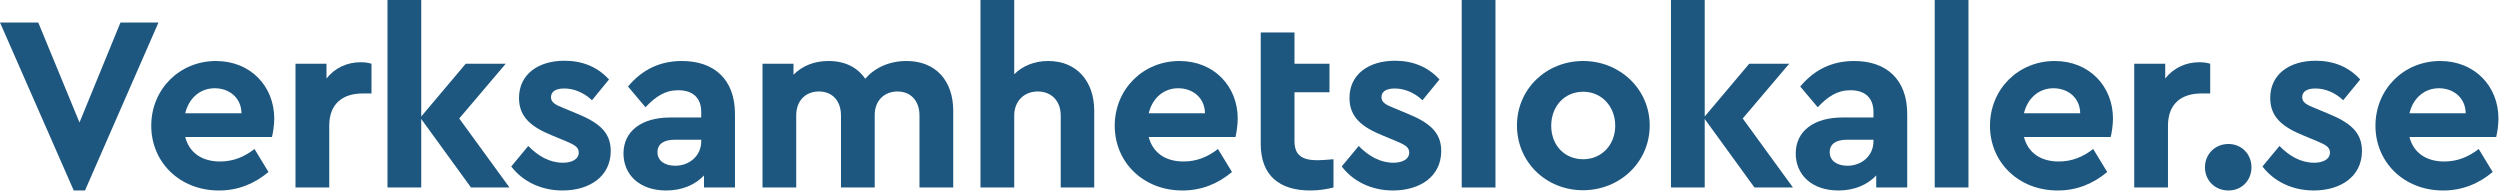
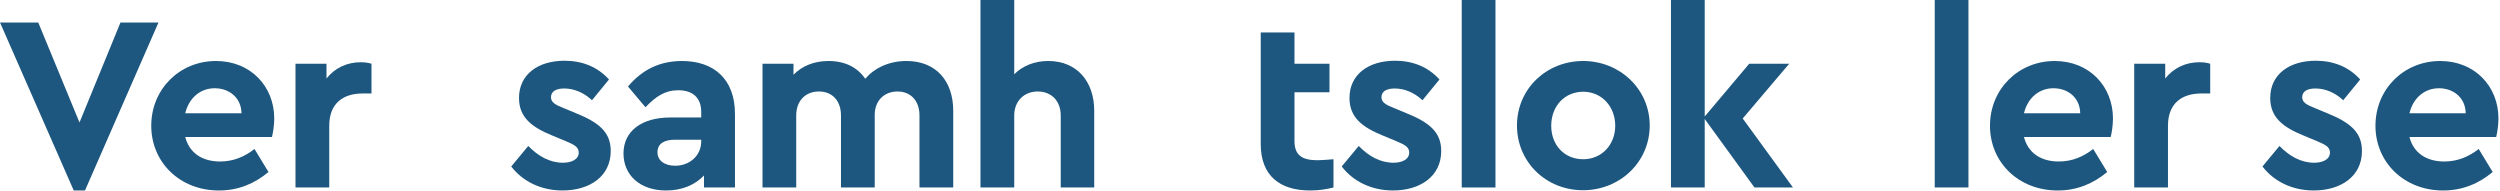
<svg xmlns="http://www.w3.org/2000/svg" version="1.1" id="Layer_1" x="0px" y="0px" width="340px" height="26px" viewBox="0 0 340 26" enable-background="new 0 0 340 26" xml:space="preserve">
  <g>
    <path fill="#1D577F" d="M21.554,3.06l-9.995,22.846h-1.53L0,3.06h5.202l5.609,13.599L16.386,3.06H21.554z" />
    <path fill="#1D577F" d="M36.99,18.631H25.193c0.545,2.141,2.278,3.332,4.727,3.332c1.836,0,3.331-0.646,4.691-1.701l1.903,3.129   c-1.903,1.598-4.147,2.516-6.731,2.516c-5.337,0-9.213-3.842-9.213-8.805c0-4.965,3.842-8.806,8.805-8.806   c4.727,0,7.922,3.468,7.922,7.819C37.296,17.066,37.126,18.053,36.99,18.631z M25.193,15.4h7.65   c-0.035-2.141-1.7-3.398-3.639-3.398C27.267,12.001,25.704,13.292,25.193,15.4z" />
    <path fill="#1D577F" d="M50.523,8.669v4.045h-1.225c-2.651,0-4.521,1.36-4.521,4.387v8.396h-4.59V8.669h4.216v2.006   c1.122-1.428,2.788-2.21,4.624-2.21C49.638,8.465,50.081,8.533,50.523,8.669z" />
-     <path fill="#1D577F" d="M64.054,25.498l-6.766-9.315v9.315h-4.59V0h4.59v15.842l6.051-7.173h5.439l-6.323,7.445l6.833,9.383H64.054   z" />
    <path fill="#1D577F" d="M82.822,10.811l-2.312,2.821c-1.088-1.02-2.414-1.598-3.773-1.598c-1.088,0-1.802,0.374-1.802,1.189   c0,0.681,0.544,1.021,1.769,1.496l1.631,0.68c3.025,1.225,4.726,2.516,4.726,5.135c0,3.467-2.89,5.371-6.562,5.371   c-2.991,0-5.473-1.293-6.969-3.264l2.312-2.789c1.36,1.395,2.924,2.279,4.726,2.279c1.156,0,2.142-0.443,2.142-1.395   c0-0.781-0.714-1.088-1.733-1.529l-1.802-0.748c-2.856-1.156-4.59-2.483-4.59-5.134c0-3.229,2.618-5.065,6.188-5.065   C79.218,8.261,81.292,9.111,82.822,10.811z" />
    <path fill="#1D577F" d="M99.957,15.502v9.996h-4.215v-1.633c-1.19,1.258-2.959,2.041-5.135,2.041c-3.671,0-5.812-2.176-5.812-5.031   c0-3.061,2.481-4.897,6.357-4.897h4.215V15.23c0-1.835-1.054-2.957-3.127-2.957c-1.803,0-3.061,0.85-4.454,2.312l-2.38-2.821   c1.973-2.346,4.386-3.468,7.344-3.468C97.033,8.295,99.957,10.708,99.957,15.502z M95.367,19.209v-0.205h-3.604   c-1.496,0-2.346,0.578-2.346,1.701c0,1.154,0.986,1.836,2.414,1.836C93.769,22.541,95.367,21.18,95.367,19.209z" />
    <path fill="#1D577F" d="M129.639,15.06v10.438h-4.59v-9.792c0-2.006-1.191-3.264-2.992-3.264c-1.836,0-3.094,1.292-3.094,3.162   v9.893h-4.59v-9.792c0-2.006-1.189-3.264-2.992-3.264c-1.836,0-3.094,1.258-3.094,3.264v9.792h-4.588V8.669h4.215v1.496   c1.121-1.156,2.754-1.87,4.76-1.87c2.277,0,3.943,0.884,4.998,2.413c1.258-1.461,3.229-2.413,5.609-2.413   C127.293,8.295,129.639,11.015,129.639,15.06z" />
    <path fill="#1D577F" d="M148.814,15.06v10.438h-4.555v-9.792c0-1.972-1.258-3.264-3.129-3.264c-1.869,0-3.195,1.326-3.195,3.264   v9.792h-4.59V0h4.59v10.097c1.123-1.122,2.721-1.802,4.623-1.802C146.4,8.295,148.814,11.015,148.814,15.06z" />
-     <path fill="#1D577F" d="M168.025,18.631h-11.797c0.543,2.141,2.277,3.332,4.725,3.332c1.836,0,3.332-0.646,4.691-1.701l1.904,3.129   c-1.904,1.598-4.148,2.516-6.73,2.516c-5.338,0-9.215-3.842-9.215-8.805c0-4.965,3.842-8.806,8.807-8.806   c4.725,0,7.92,3.468,7.92,7.819C168.33,17.066,168.16,18.053,168.025,18.631z M156.229,15.4h7.648   c-0.033-2.141-1.699-3.398-3.637-3.398C158.301,12.001,156.738,13.292,156.229,15.4z" />
    <path fill="#1D577F" d="M181.354,21.656v3.842c-0.953,0.238-1.973,0.408-3.162,0.408c-4.148,0-6.732-2.006-6.732-6.324V4.419h4.59   v4.25h4.76v3.875h-4.76v6.629c0,1.938,1.02,2.619,3.129,2.619C179.721,21.793,180.469,21.725,181.354,21.656z" />
    <path fill="#1D577F" d="M195.768,10.811l-2.311,2.821c-1.088-1.02-2.414-1.598-3.775-1.598c-1.088,0-1.801,0.374-1.801,1.189   c0,0.681,0.543,1.021,1.768,1.496l1.633,0.68c3.025,1.225,4.725,2.516,4.725,5.135c0,3.467-2.891,5.371-6.561,5.371   c-2.992,0-5.475-1.293-6.971-3.264l2.312-2.789c1.359,1.395,2.924,2.279,4.725,2.279c1.156,0,2.143-0.443,2.143-1.395   c0-0.781-0.715-1.088-1.734-1.529l-1.801-0.748c-2.855-1.156-4.59-2.483-4.59-5.134c0-3.229,2.617-5.065,6.188-5.065   C192.164,8.261,194.238,9.111,195.768,10.811z" />
    <path fill="#1D577F" d="M203.385,25.498h-4.59V0h4.59V25.498z" />
    <path fill="#1D577F" d="M224.361,17.066c0,4.998-4.08,8.805-9.078,8.805s-8.975-3.807-8.975-8.805c0-4.963,3.977-8.771,9.01-8.771   C220.281,8.295,224.361,12.103,224.361,17.066z M210.967,17.102c0,2.65,1.801,4.555,4.352,4.555c2.48,0,4.352-1.938,4.352-4.555   c0-2.653-1.871-4.625-4.352-4.625C212.768,12.477,210.967,14.449,210.967,17.102z" />
    <path fill="#1D577F" d="M238.607,25.498l-6.766-9.315v9.315h-4.59V0h4.59v15.842l6.051-7.173h5.439l-6.322,7.445l6.832,9.383   H238.607z" />
-     <path fill="#1D577F" d="M259.381,15.502v9.996h-4.215v-1.633c-1.191,1.258-2.959,2.041-5.135,2.041   c-3.672,0-5.812-2.176-5.812-5.031c0-3.061,2.48-4.897,6.357-4.897h4.215V15.23c0-1.835-1.055-2.957-3.127-2.957   c-1.803,0-3.061,0.85-4.455,2.312l-2.379-2.821c1.973-2.346,4.385-3.468,7.344-3.468C256.457,8.295,259.381,10.708,259.381,15.502z    M254.791,19.209v-0.205h-3.604c-1.496,0-2.346,0.578-2.346,1.701c0,1.154,0.986,1.836,2.414,1.836   C253.193,22.541,254.791,21.18,254.791,19.209z" />
    <path fill="#1D577F" d="M267.711,25.498h-4.588V0h4.588V25.498z" />
    <path fill="#1D577F" d="M287.057,18.631H275.26c0.543,2.141,2.277,3.332,4.725,3.332c1.836,0,3.332-0.646,4.691-1.701l1.904,3.129   c-1.904,1.598-4.146,2.516-6.73,2.516c-5.338,0-9.213-3.842-9.213-8.805c0-4.965,3.842-8.806,8.805-8.806   c4.725,0,7.922,3.468,7.922,7.819C287.363,17.066,287.193,18.053,287.057,18.631z M275.26,15.4h7.648   c-0.033-2.141-1.699-3.398-3.637-3.398S275.77,13.292,275.26,15.4z" />
    <path fill="#1D577F" d="M300.588,8.669v4.045h-1.223c-2.652,0-4.521,1.36-4.521,4.387v8.396h-4.59V8.669h4.215v2.006   c1.123-1.428,2.789-2.21,4.623-2.21C299.705,8.465,300.146,8.533,300.588,8.669z" />
-     <path fill="#1D577F" d="M306.199,22.744c0,1.801-1.326,3.162-3.129,3.162c-1.836,0-3.195-1.361-3.195-3.162   c0-1.768,1.359-3.162,3.195-3.162C304.873,19.582,306.199,20.977,306.199,22.744z" />
    <path fill="#1D577F" d="M320.988,10.811l-2.312,2.821c-1.088-1.02-2.414-1.598-3.773-1.598c-1.088,0-1.803,0.374-1.803,1.189   c0,0.681,0.545,1.021,1.77,1.496l1.631,0.68c3.025,1.225,4.725,2.516,4.725,5.135c0,3.467-2.889,5.371-6.561,5.371   c-2.992,0-5.473-1.293-6.969-3.264l2.311-2.789c1.361,1.395,2.924,2.279,4.727,2.279c1.156,0,2.141-0.443,2.141-1.395   c0-0.781-0.713-1.088-1.732-1.529l-1.803-0.748c-2.855-1.156-4.59-2.483-4.59-5.134c0-3.229,2.619-5.065,6.188-5.065   C317.385,8.261,319.457,9.111,320.988,10.811z" />
    <path fill="#1D577F" d="M339.482,18.631h-11.797c0.545,2.141,2.277,3.332,4.727,3.332c1.836,0,3.33-0.646,4.691-1.701l1.902,3.129   c-1.902,1.598-4.146,2.516-6.73,2.516c-5.338,0-9.213-3.842-9.213-8.805c0-4.965,3.842-8.806,8.805-8.806   c4.727,0,7.922,3.468,7.922,7.819C339.789,17.066,339.619,18.053,339.482,18.631z M327.686,15.4h7.65   c-0.035-2.141-1.701-3.398-3.639-3.398S328.195,13.292,327.686,15.4z" />
  </g>
</svg>